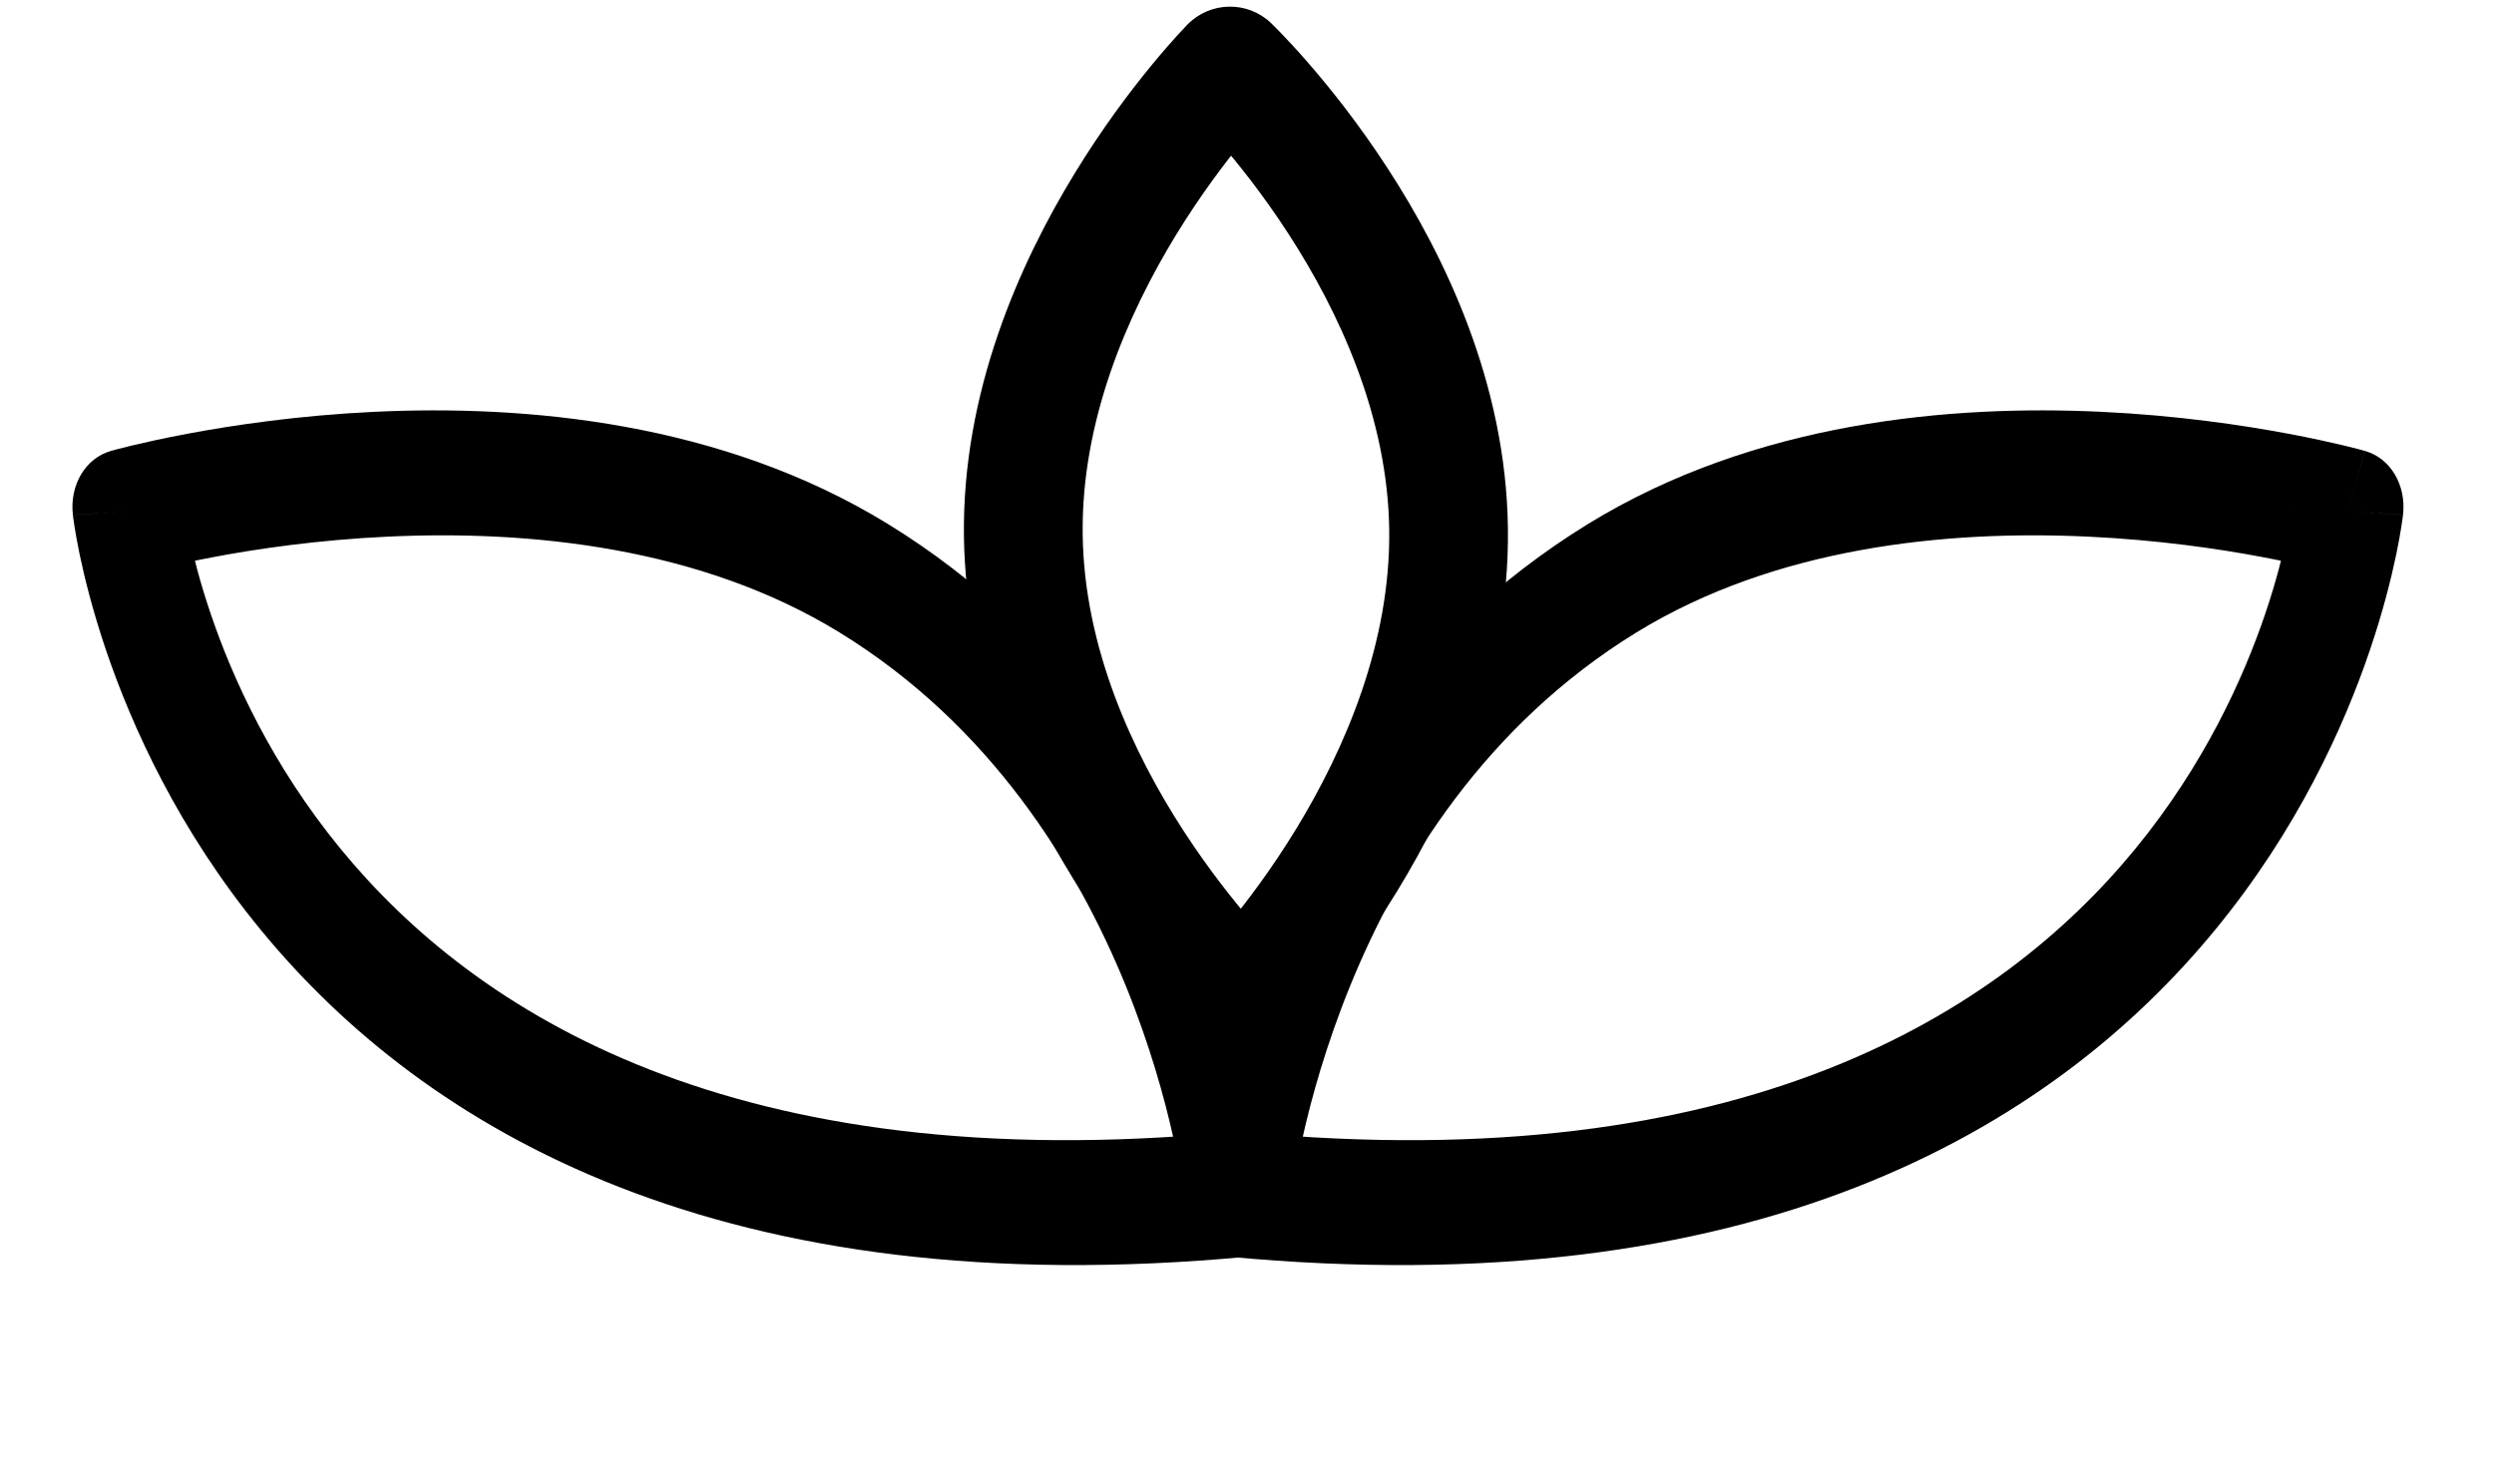
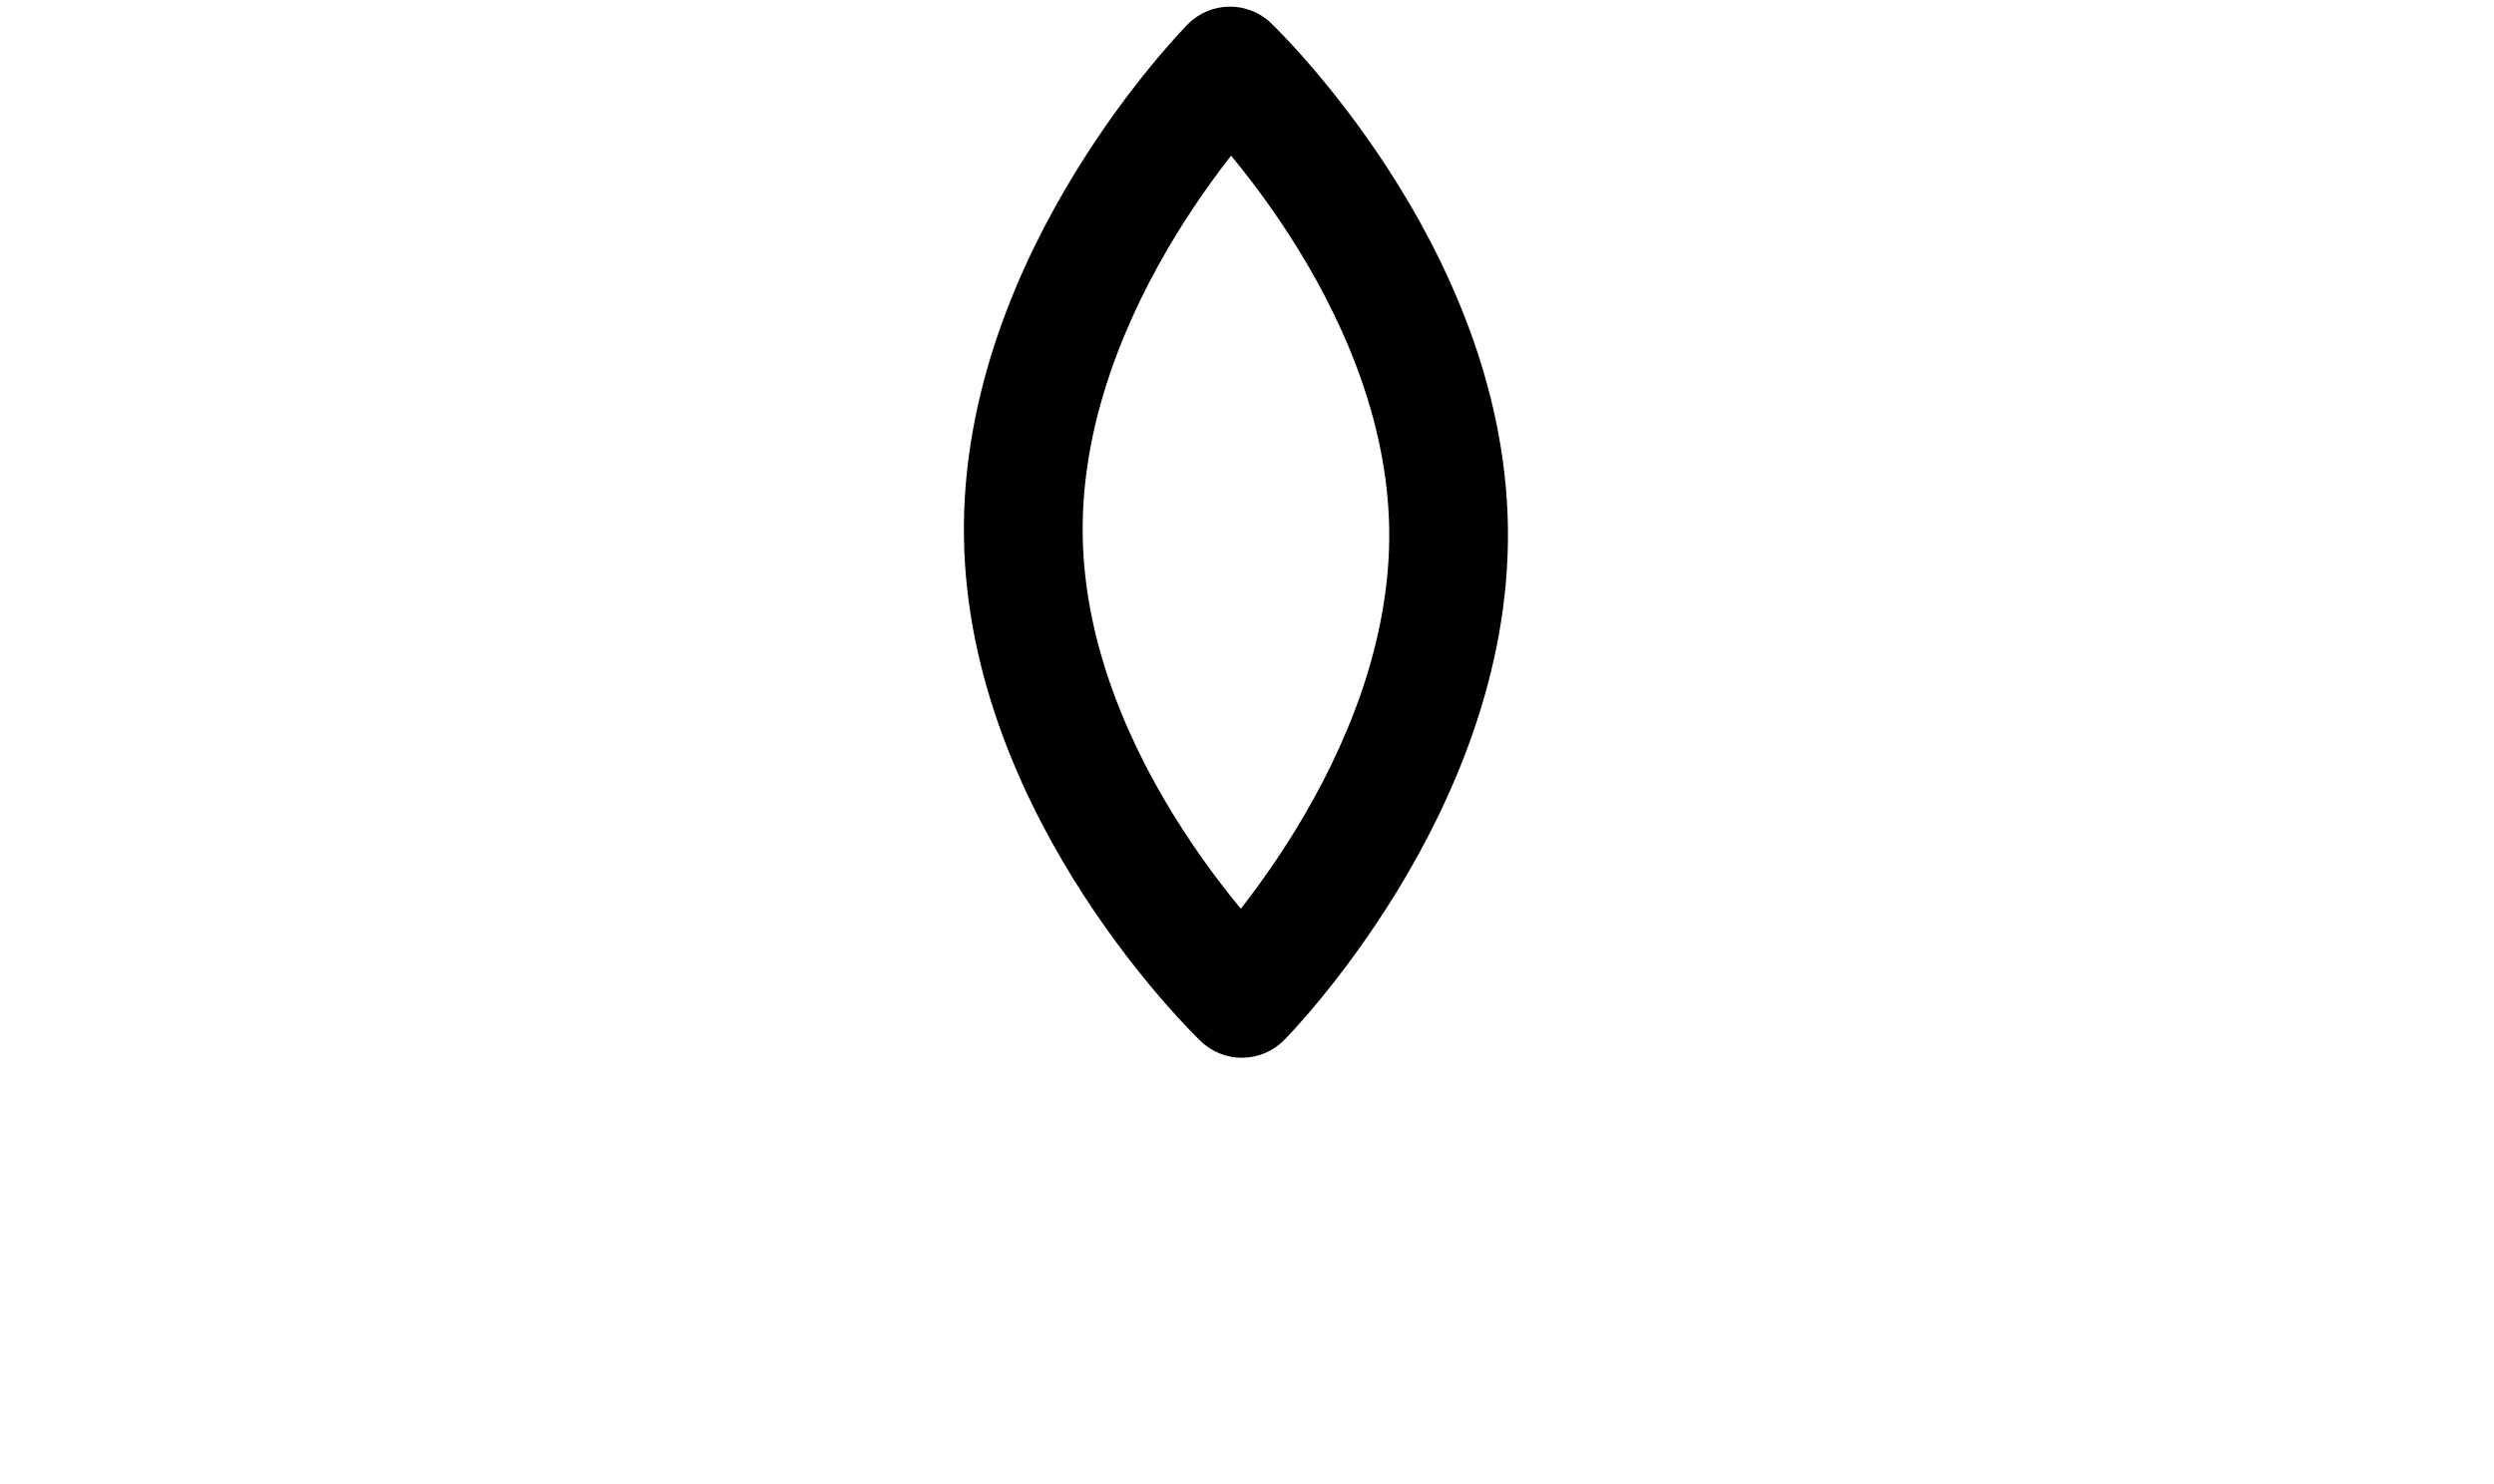
<svg xmlns="http://www.w3.org/2000/svg" width="42" height="25" viewBox="0 0 42 25" fill="none">
  <path d="M20.915 16.818L20.224 17.542C20.618 17.918 21.241 17.909 21.625 17.521L20.915 16.818ZM20.712 1.112L21.404 0.388C21.01 0.012 20.386 0.021 20.002 0.409L20.712 1.112ZM20.915 16.818C21.607 16.094 21.607 16.094 21.607 16.094C21.607 16.094 21.607 16.095 21.607 16.095C21.607 16.095 21.608 16.095 21.608 16.095C21.608 16.095 21.608 16.095 21.607 16.095C21.607 16.094 21.605 16.093 21.603 16.091C21.599 16.086 21.591 16.079 21.58 16.068C21.558 16.047 21.525 16.012 21.48 15.966C21.392 15.874 21.261 15.735 21.103 15.553C20.786 15.187 20.361 14.656 19.934 13.999C19.071 12.67 18.257 10.907 18.233 9.004L16.233 9.034C16.264 11.468 17.292 13.605 18.256 15.091C18.743 15.841 19.228 16.447 19.592 16.866C19.775 17.076 19.928 17.241 20.038 17.355C20.093 17.412 20.137 17.457 20.169 17.488C20.184 17.504 20.197 17.516 20.206 17.525C20.211 17.53 20.215 17.533 20.218 17.536C20.219 17.538 20.22 17.539 20.221 17.54C20.222 17.54 20.222 17.541 20.223 17.541C20.223 17.541 20.223 17.542 20.223 17.542C20.224 17.542 20.224 17.542 20.915 16.818ZM18.233 9.004C18.208 7.101 18.976 5.314 19.804 3.959C20.214 3.29 20.625 2.746 20.933 2.371C21.086 2.184 21.213 2.041 21.299 1.946C21.342 1.899 21.375 1.863 21.396 1.841C21.407 1.83 21.414 1.822 21.419 1.818C21.421 1.816 21.422 1.814 21.423 1.814C21.423 1.814 21.423 1.813 21.423 1.814C21.423 1.814 21.423 1.814 21.423 1.814C21.422 1.814 21.422 1.814 21.422 1.814C21.422 1.814 21.422 1.815 20.712 1.112C20.002 0.409 20.002 0.409 20.002 0.409C20.002 0.409 20.002 0.41 20.001 0.41C20.001 0.41 20.001 0.411 20 0.411C19.999 0.412 19.998 0.414 19.996 0.415C19.994 0.418 19.99 0.422 19.985 0.426C19.976 0.436 19.964 0.448 19.949 0.465C19.918 0.497 19.875 0.543 19.822 0.601C19.715 0.719 19.566 0.888 19.389 1.104C19.035 1.534 18.566 2.154 18.099 2.919C17.173 4.433 16.201 6.6 16.233 9.034L18.233 9.004ZM20.712 1.112C20.021 1.836 20.021 1.836 20.02 1.835C20.02 1.835 20.02 1.835 20.02 1.835C20.02 1.835 20.02 1.835 20.02 1.835C20.02 1.835 20.02 1.835 20.02 1.835C20.021 1.836 20.022 1.837 20.024 1.839C20.029 1.843 20.036 1.851 20.047 1.862C20.069 1.883 20.103 1.917 20.147 1.963C20.236 2.055 20.366 2.195 20.524 2.377C20.841 2.742 21.267 3.274 21.693 3.931C22.556 5.26 23.37 7.023 23.395 8.926L25.394 8.896C25.363 6.462 24.336 4.325 23.371 2.839C22.884 2.088 22.399 1.483 22.035 1.064C21.852 0.853 21.699 0.689 21.589 0.575C21.534 0.518 21.49 0.473 21.459 0.442C21.443 0.426 21.43 0.414 21.421 0.405C21.416 0.4 21.413 0.396 21.41 0.394C21.408 0.392 21.407 0.391 21.406 0.39C21.405 0.39 21.405 0.389 21.404 0.389C21.404 0.388 21.404 0.388 21.404 0.388C21.404 0.388 21.404 0.388 20.712 1.112ZM23.395 8.926C23.419 10.829 22.651 12.616 21.823 13.971C21.414 14.64 21.002 15.184 20.695 15.559C20.541 15.746 20.414 15.889 20.328 15.984C20.285 16.031 20.252 16.066 20.231 16.088C20.221 16.1 20.213 16.107 20.209 16.112C20.206 16.114 20.205 16.116 20.204 16.116C20.204 16.116 20.204 16.116 20.204 16.116C20.204 16.116 20.204 16.116 20.205 16.116C20.205 16.116 20.205 16.116 20.205 16.116C20.205 16.115 20.205 16.115 20.915 16.818C21.625 17.521 21.625 17.521 21.625 17.52C21.625 17.52 21.626 17.52 21.626 17.52C21.626 17.52 21.627 17.519 21.627 17.519C21.628 17.518 21.63 17.516 21.631 17.515C21.634 17.512 21.637 17.508 21.642 17.503C21.651 17.494 21.663 17.482 21.679 17.465C21.709 17.433 21.752 17.387 21.806 17.328C21.913 17.211 22.062 17.042 22.239 16.826C22.592 16.396 23.061 15.776 23.529 15.011C24.454 13.497 25.426 11.33 25.394 8.896L23.395 8.926Z" fill="black" />
-   <path d="M20.878 20.12L21.026 21.168C21.528 21.121 21.877 20.637 21.816 20.072L20.878 20.12ZM2.165 8.617L1.869 7.596C1.439 7.718 1.171 8.169 1.227 8.672L2.165 8.617ZM20.73 19.071C12.347 19.861 8.001 17.061 5.736 14.299C4.582 12.892 3.92 11.438 3.547 10.336C3.36 9.785 3.247 9.327 3.182 9.012C3.149 8.855 3.128 8.734 3.116 8.657C3.11 8.618 3.106 8.59 3.104 8.574C3.103 8.566 3.102 8.561 3.102 8.559C3.102 8.558 3.102 8.557 3.102 8.558C3.102 8.558 3.102 8.559 3.102 8.559C3.102 8.56 3.102 8.56 3.102 8.56C3.102 8.561 3.102 8.562 2.165 8.617C1.227 8.672 1.227 8.672 1.228 8.673C1.228 8.674 1.228 8.674 1.228 8.675C1.228 8.677 1.228 8.678 1.228 8.68C1.229 8.684 1.229 8.688 1.23 8.693C1.231 8.704 1.233 8.717 1.235 8.734C1.24 8.768 1.246 8.813 1.255 8.87C1.273 8.984 1.301 9.144 1.342 9.343C1.425 9.74 1.563 10.294 1.784 10.949C2.228 12.257 3.013 13.983 4.384 15.655C7.168 19.05 12.179 22.002 21.026 21.168L20.73 19.071ZM2.165 8.617C2.461 9.638 2.46 9.638 2.46 9.638C2.46 9.638 2.46 9.638 2.46 9.638C2.46 9.638 2.46 9.638 2.46 9.638C2.46 9.638 2.461 9.637 2.462 9.637C2.464 9.636 2.468 9.635 2.474 9.634C2.485 9.631 2.503 9.626 2.527 9.62C2.576 9.607 2.651 9.588 2.748 9.564C2.944 9.517 3.233 9.452 3.596 9.384C4.325 9.246 5.35 9.095 6.528 9.04C8.913 8.927 11.795 9.214 14.14 10.655L14.957 8.829C12.133 7.094 8.824 6.818 6.309 6.937C5.037 6.997 3.935 7.16 3.149 7.308C2.756 7.382 2.441 7.453 2.221 7.505C2.112 7.532 2.026 7.554 1.966 7.569C1.937 7.577 1.914 7.583 1.897 7.588C1.889 7.59 1.882 7.592 1.878 7.593C1.875 7.594 1.873 7.594 1.872 7.595C1.871 7.595 1.871 7.595 1.87 7.595C1.87 7.595 1.869 7.595 1.869 7.596C1.869 7.596 1.869 7.596 2.165 8.617ZM14.14 10.655C16.679 12.216 18.131 14.579 18.954 16.595C19.365 17.602 19.614 18.51 19.759 19.163C19.831 19.488 19.878 19.748 19.905 19.923C19.919 20.01 19.928 20.076 19.934 20.117C19.937 20.138 19.939 20.153 19.939 20.162C19.94 20.166 19.94 20.168 19.94 20.169C19.941 20.17 19.941 20.17 19.94 20.17C19.94 20.169 19.94 20.169 19.94 20.169C19.94 20.169 19.94 20.168 19.94 20.168C19.94 20.168 19.94 20.168 20.878 20.12C21.816 20.072 21.816 20.072 21.816 20.071C21.816 20.071 21.816 20.07 21.816 20.07C21.816 20.069 21.816 20.068 21.816 20.067C21.816 20.065 21.815 20.063 21.815 20.06C21.814 20.054 21.814 20.047 21.812 20.038C21.81 20.02 21.807 19.995 21.803 19.964C21.795 19.903 21.783 19.816 21.766 19.707C21.731 19.488 21.676 19.179 21.591 18.8C21.423 18.044 21.137 17.002 20.664 15.844C19.72 13.53 18.006 10.704 14.957 8.829L14.14 10.655Z" fill="black" />
-   <path d="M20.817 20.12L20.669 21.168C20.168 21.121 19.819 20.637 19.879 20.072L20.817 20.12ZM39.531 8.617L39.827 7.596C40.256 7.718 40.525 8.169 40.468 8.672L39.531 8.617ZM20.965 19.071C29.349 19.861 33.695 17.061 35.959 14.299C37.113 12.892 37.775 11.438 38.149 10.336C38.335 9.785 38.448 9.327 38.514 9.012C38.546 8.855 38.567 8.734 38.579 8.657C38.586 8.618 38.59 8.59 38.592 8.574C38.593 8.566 38.593 8.561 38.594 8.559C38.594 8.558 38.594 8.557 38.594 8.558C38.594 8.558 38.594 8.559 38.594 8.559C38.594 8.56 38.593 8.56 38.593 8.56C38.593 8.561 38.593 8.562 39.531 8.617C40.468 8.672 40.468 8.672 40.468 8.673C40.468 8.674 40.468 8.674 40.468 8.675C40.467 8.677 40.467 8.678 40.467 8.68C40.467 8.684 40.466 8.688 40.465 8.693C40.464 8.704 40.462 8.717 40.46 8.734C40.456 8.768 40.449 8.813 40.44 8.87C40.422 8.984 40.394 9.144 40.353 9.343C40.27 9.74 40.133 10.294 39.911 10.949C39.468 12.257 38.682 13.983 37.311 15.655C34.527 19.05 29.516 22.002 20.669 21.168L20.965 19.071ZM39.531 8.617C39.235 9.638 39.235 9.638 39.235 9.638C39.235 9.638 39.235 9.638 39.235 9.638C39.235 9.638 39.235 9.638 39.235 9.638C39.235 9.638 39.234 9.637 39.233 9.637C39.231 9.636 39.227 9.635 39.221 9.634C39.21 9.631 39.192 9.626 39.168 9.62C39.119 9.607 39.045 9.588 38.947 9.564C38.751 9.517 38.463 9.452 38.099 9.384C37.37 9.246 36.346 9.095 35.167 9.04C32.782 8.927 29.9 9.214 27.556 10.655L26.739 8.829C29.562 7.094 32.871 6.818 35.386 6.937C36.658 6.997 37.76 7.16 38.546 7.308C38.939 7.382 39.255 7.453 39.474 7.505C39.584 7.532 39.669 7.554 39.729 7.569C39.759 7.577 39.782 7.583 39.798 7.588C39.806 7.59 39.813 7.592 39.818 7.593C39.82 7.594 39.822 7.594 39.823 7.595C39.824 7.595 39.825 7.595 39.825 7.595C39.825 7.595 39.826 7.595 39.826 7.596C39.826 7.596 39.827 7.596 39.531 8.617ZM27.556 10.655C25.016 12.216 23.565 14.579 22.742 16.595C22.331 17.602 22.082 18.51 21.936 19.163C21.864 19.488 21.818 19.748 21.79 19.923C21.776 20.01 21.767 20.076 21.761 20.117C21.759 20.138 21.757 20.153 21.756 20.162C21.755 20.166 21.755 20.168 21.755 20.169C21.755 20.17 21.755 20.17 21.755 20.17C21.755 20.169 21.755 20.169 21.755 20.169C21.755 20.169 21.755 20.168 21.755 20.168C21.755 20.168 21.755 20.168 20.817 20.12C19.879 20.072 19.879 20.072 19.879 20.071C19.879 20.071 19.879 20.07 19.879 20.07C19.879 20.069 19.879 20.068 19.879 20.067C19.88 20.065 19.88 20.063 19.88 20.06C19.881 20.054 19.882 20.047 19.883 20.038C19.885 20.02 19.888 19.995 19.892 19.964C19.9 19.903 19.912 19.816 19.93 19.707C19.964 19.488 20.02 19.179 20.104 18.8C20.272 18.044 20.558 17.002 21.031 15.844C21.976 13.53 23.69 10.704 26.739 8.829L27.556 10.655Z" fill="black" />
</svg>